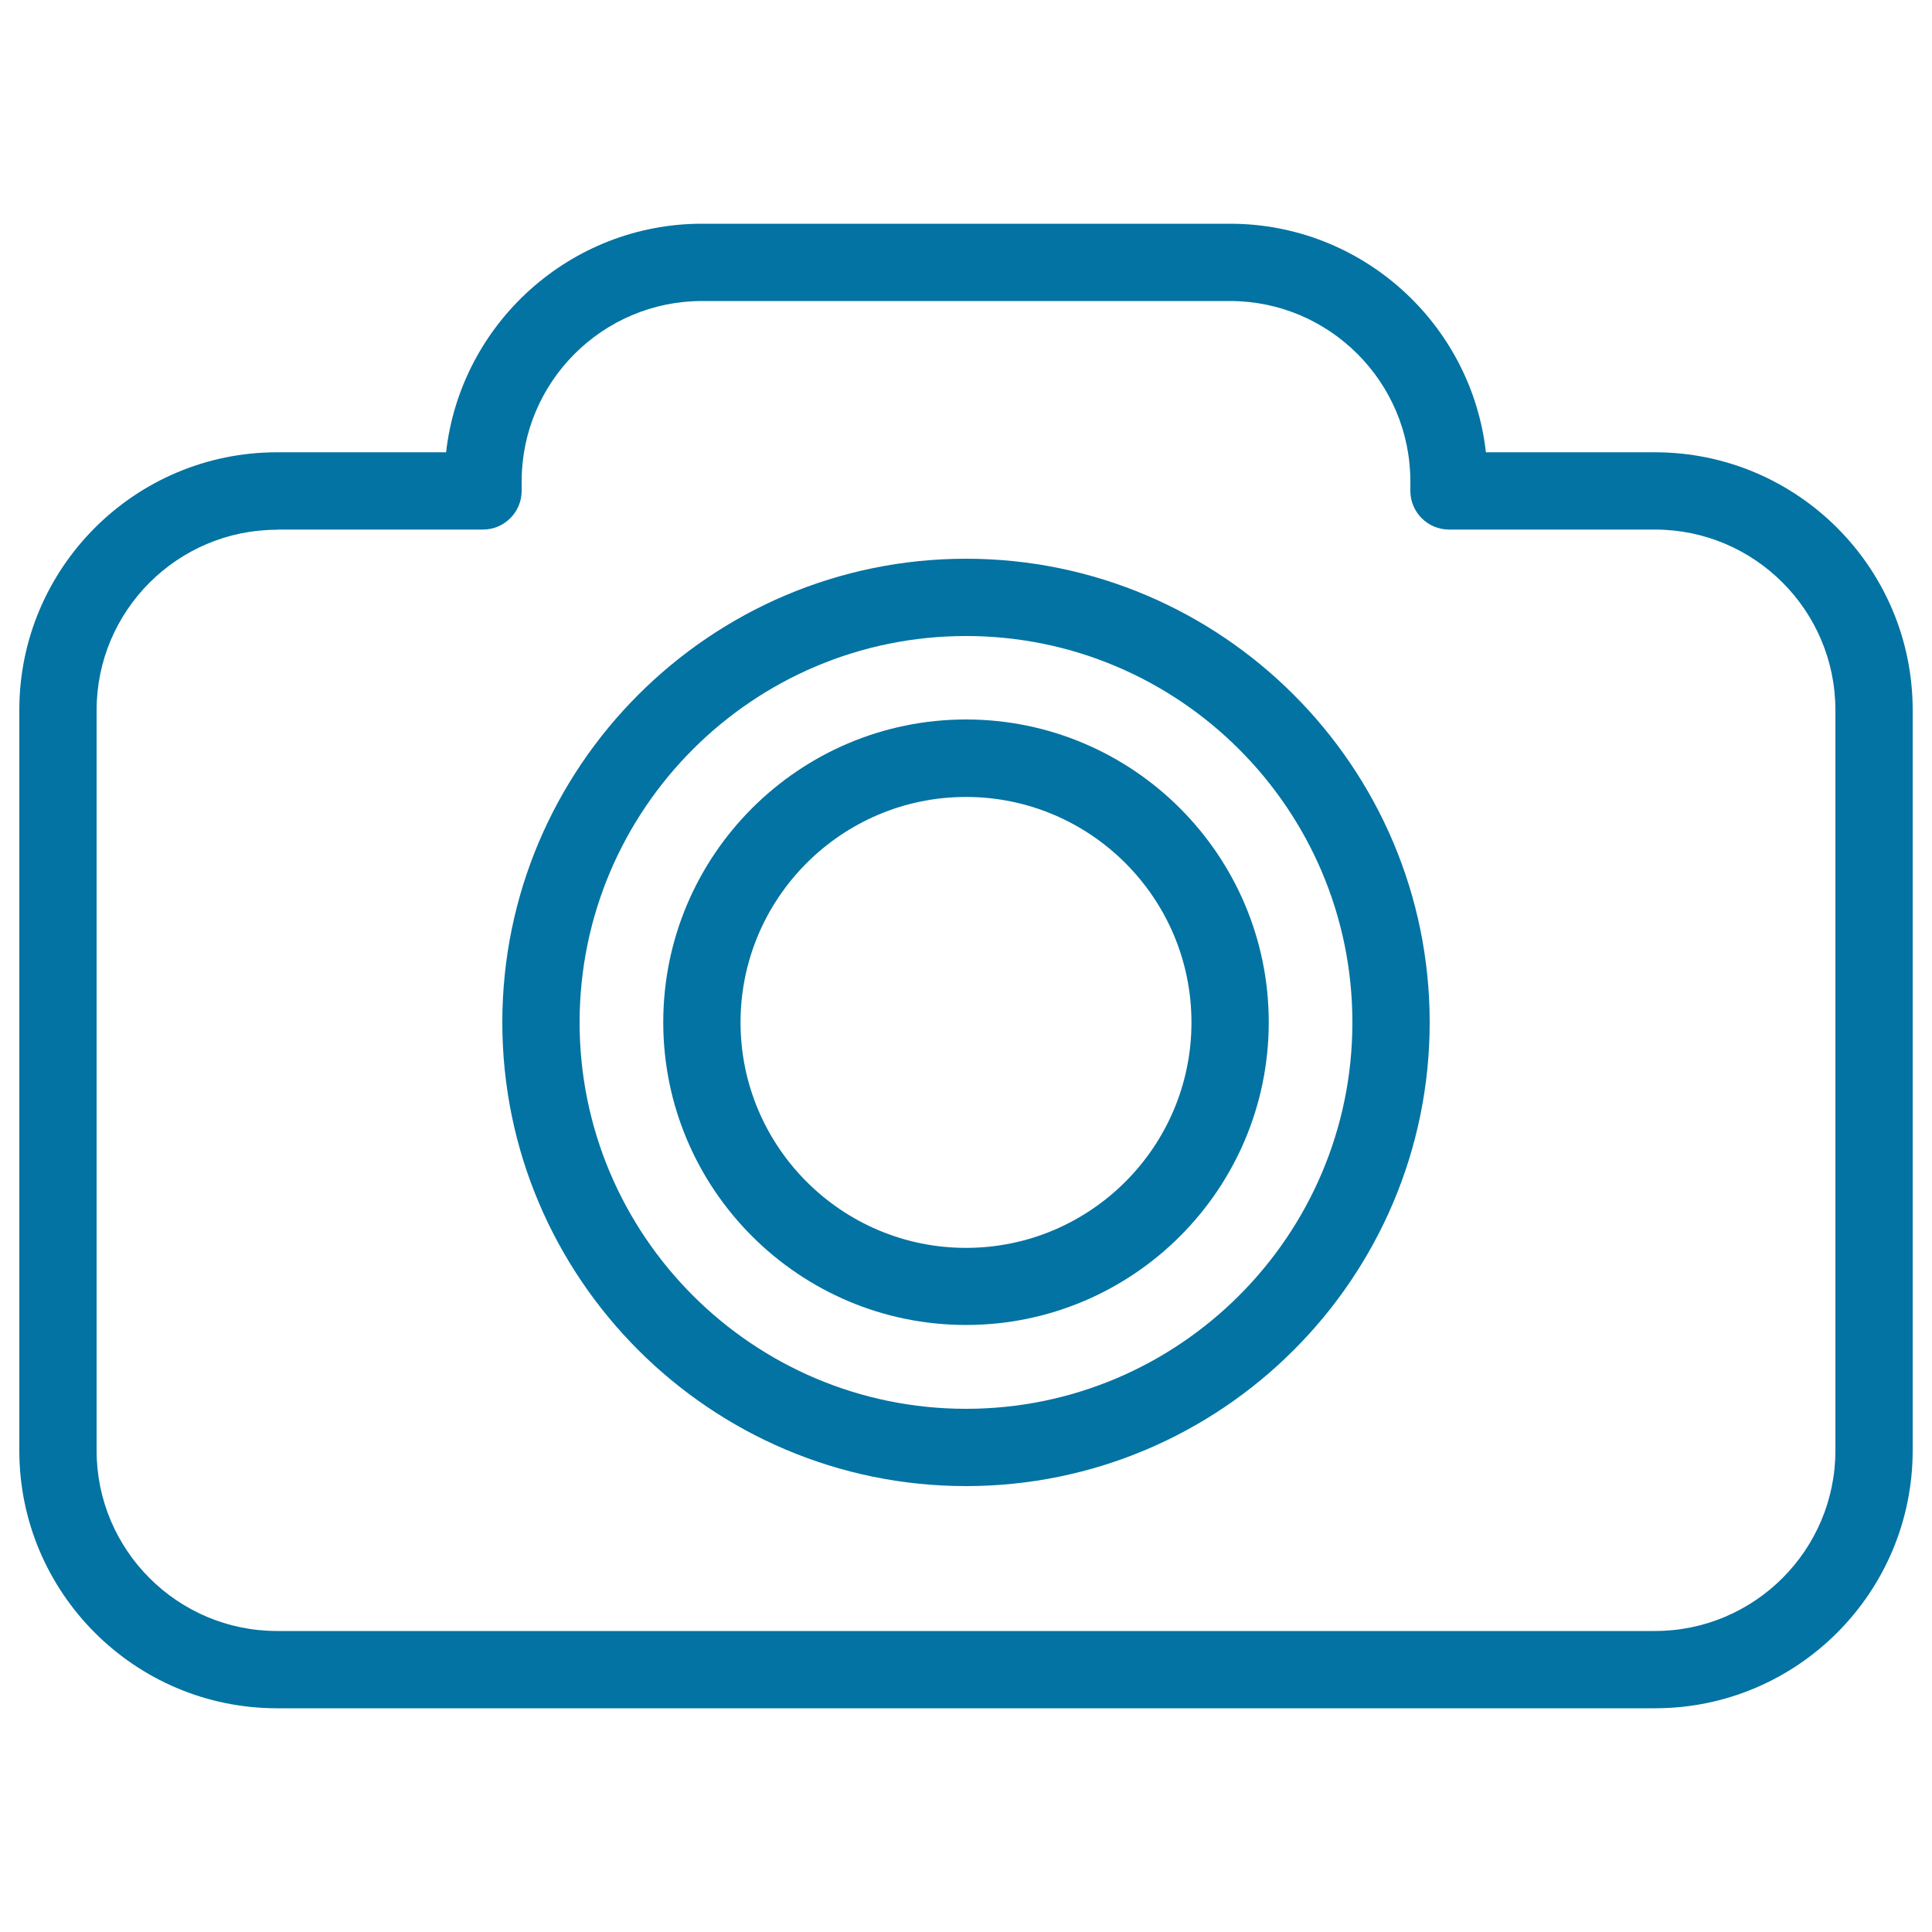
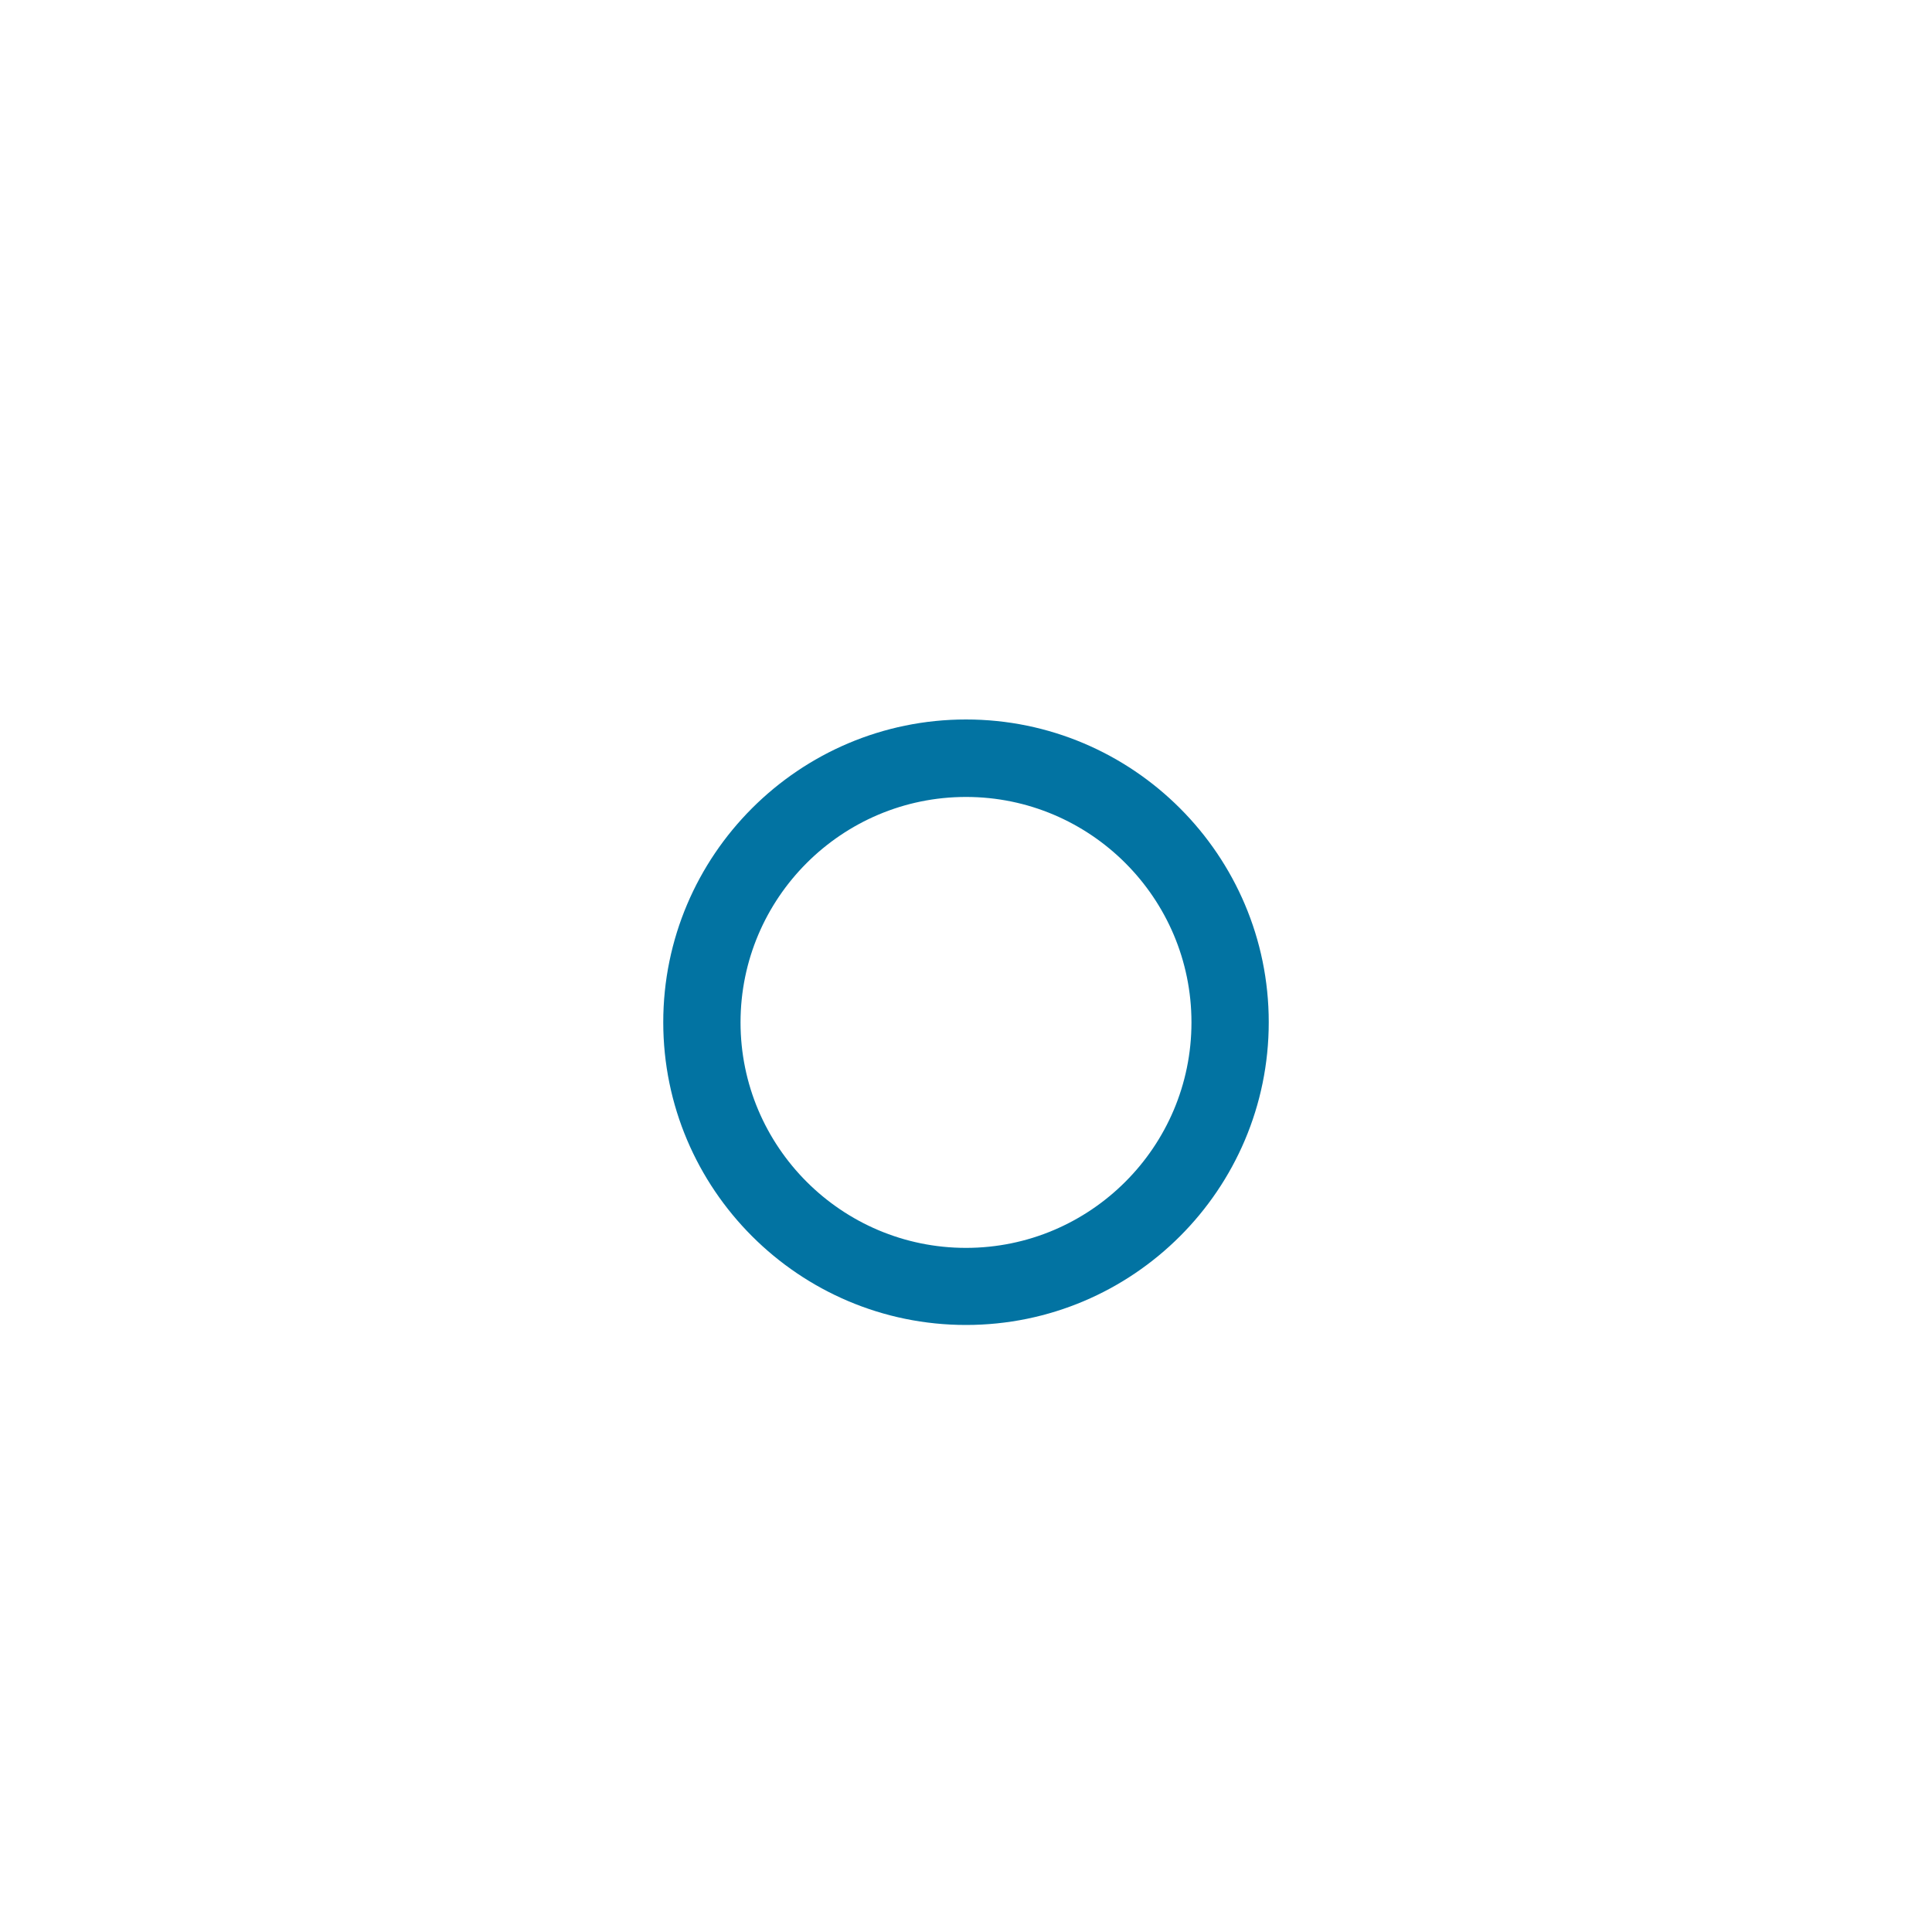
<svg xmlns="http://www.w3.org/2000/svg" viewBox="0 0 1000 1000" style="fill:#0273a2">
  <title>Digital Photo Camera SVG icon</title>
  <g>
    <g>
      <g>
-         <path d="M856.6,884.2H143.4C69.8,884.2,10,824.4,10,750.8V367.5c0-73.6,59.8-133.4,133.4-133.4h87.5c7.5-66.5,64.1-118.3,132.5-118.3h273.2c68.5,0,125,51.8,132.5,118.3h87.5c73.6,0,133.4,59.8,133.4,133.4v383.2C990,824.4,930.2,884.2,856.6,884.2z M143.4,274.2c-51.5,0-93.4,41.9-93.4,93.4v383.2c0,51.5,41.9,93.4,93.4,93.4h713.2c51.5,0,93.4-41.9,93.4-93.4V367.5c0-51.5-41.9-93.4-93.4-93.4H750c-11,0-20-9-20-20v-4.9c0-51.5-41.9-93.4-93.4-93.4H363.4c-51.5,0-93.4,41.9-93.4,93.4v4.9c0,11-9,20-20,20H143.4z" />
-       </g>
+         </g>
      <g>
-         <path d="M500,769.2c-132.3,0-240-107.7-240-240s107.7-240,240-240c132.3,0,240,107.7,240,240S632.3,769.2,500,769.2z M500,329.2c-110.3,0-200,89.7-200,200c0,110.3,89.7,200,200,200c110.3,0,200-89.7,200-200C700,418.9,610.3,329.2,500,329.2z" />
-       </g>
+         </g>
      <g>
        <path d="M500,685.8c-86.4,0-156.7-70.3-156.7-156.7c0-86.4,70.3-156.7,156.7-156.7c86.4,0,156.7,70.3,156.7,156.7C656.7,615.6,586.4,685.8,500,685.8z M500,412.5c-64.3,0-116.7,52.3-116.7,116.7c0,64.3,52.3,116.7,116.7,116.7c64.3,0,116.7-52.3,116.7-116.7C616.7,464.8,564.3,412.5,500,412.5z" />
      </g>
    </g>
  </g>
</svg>